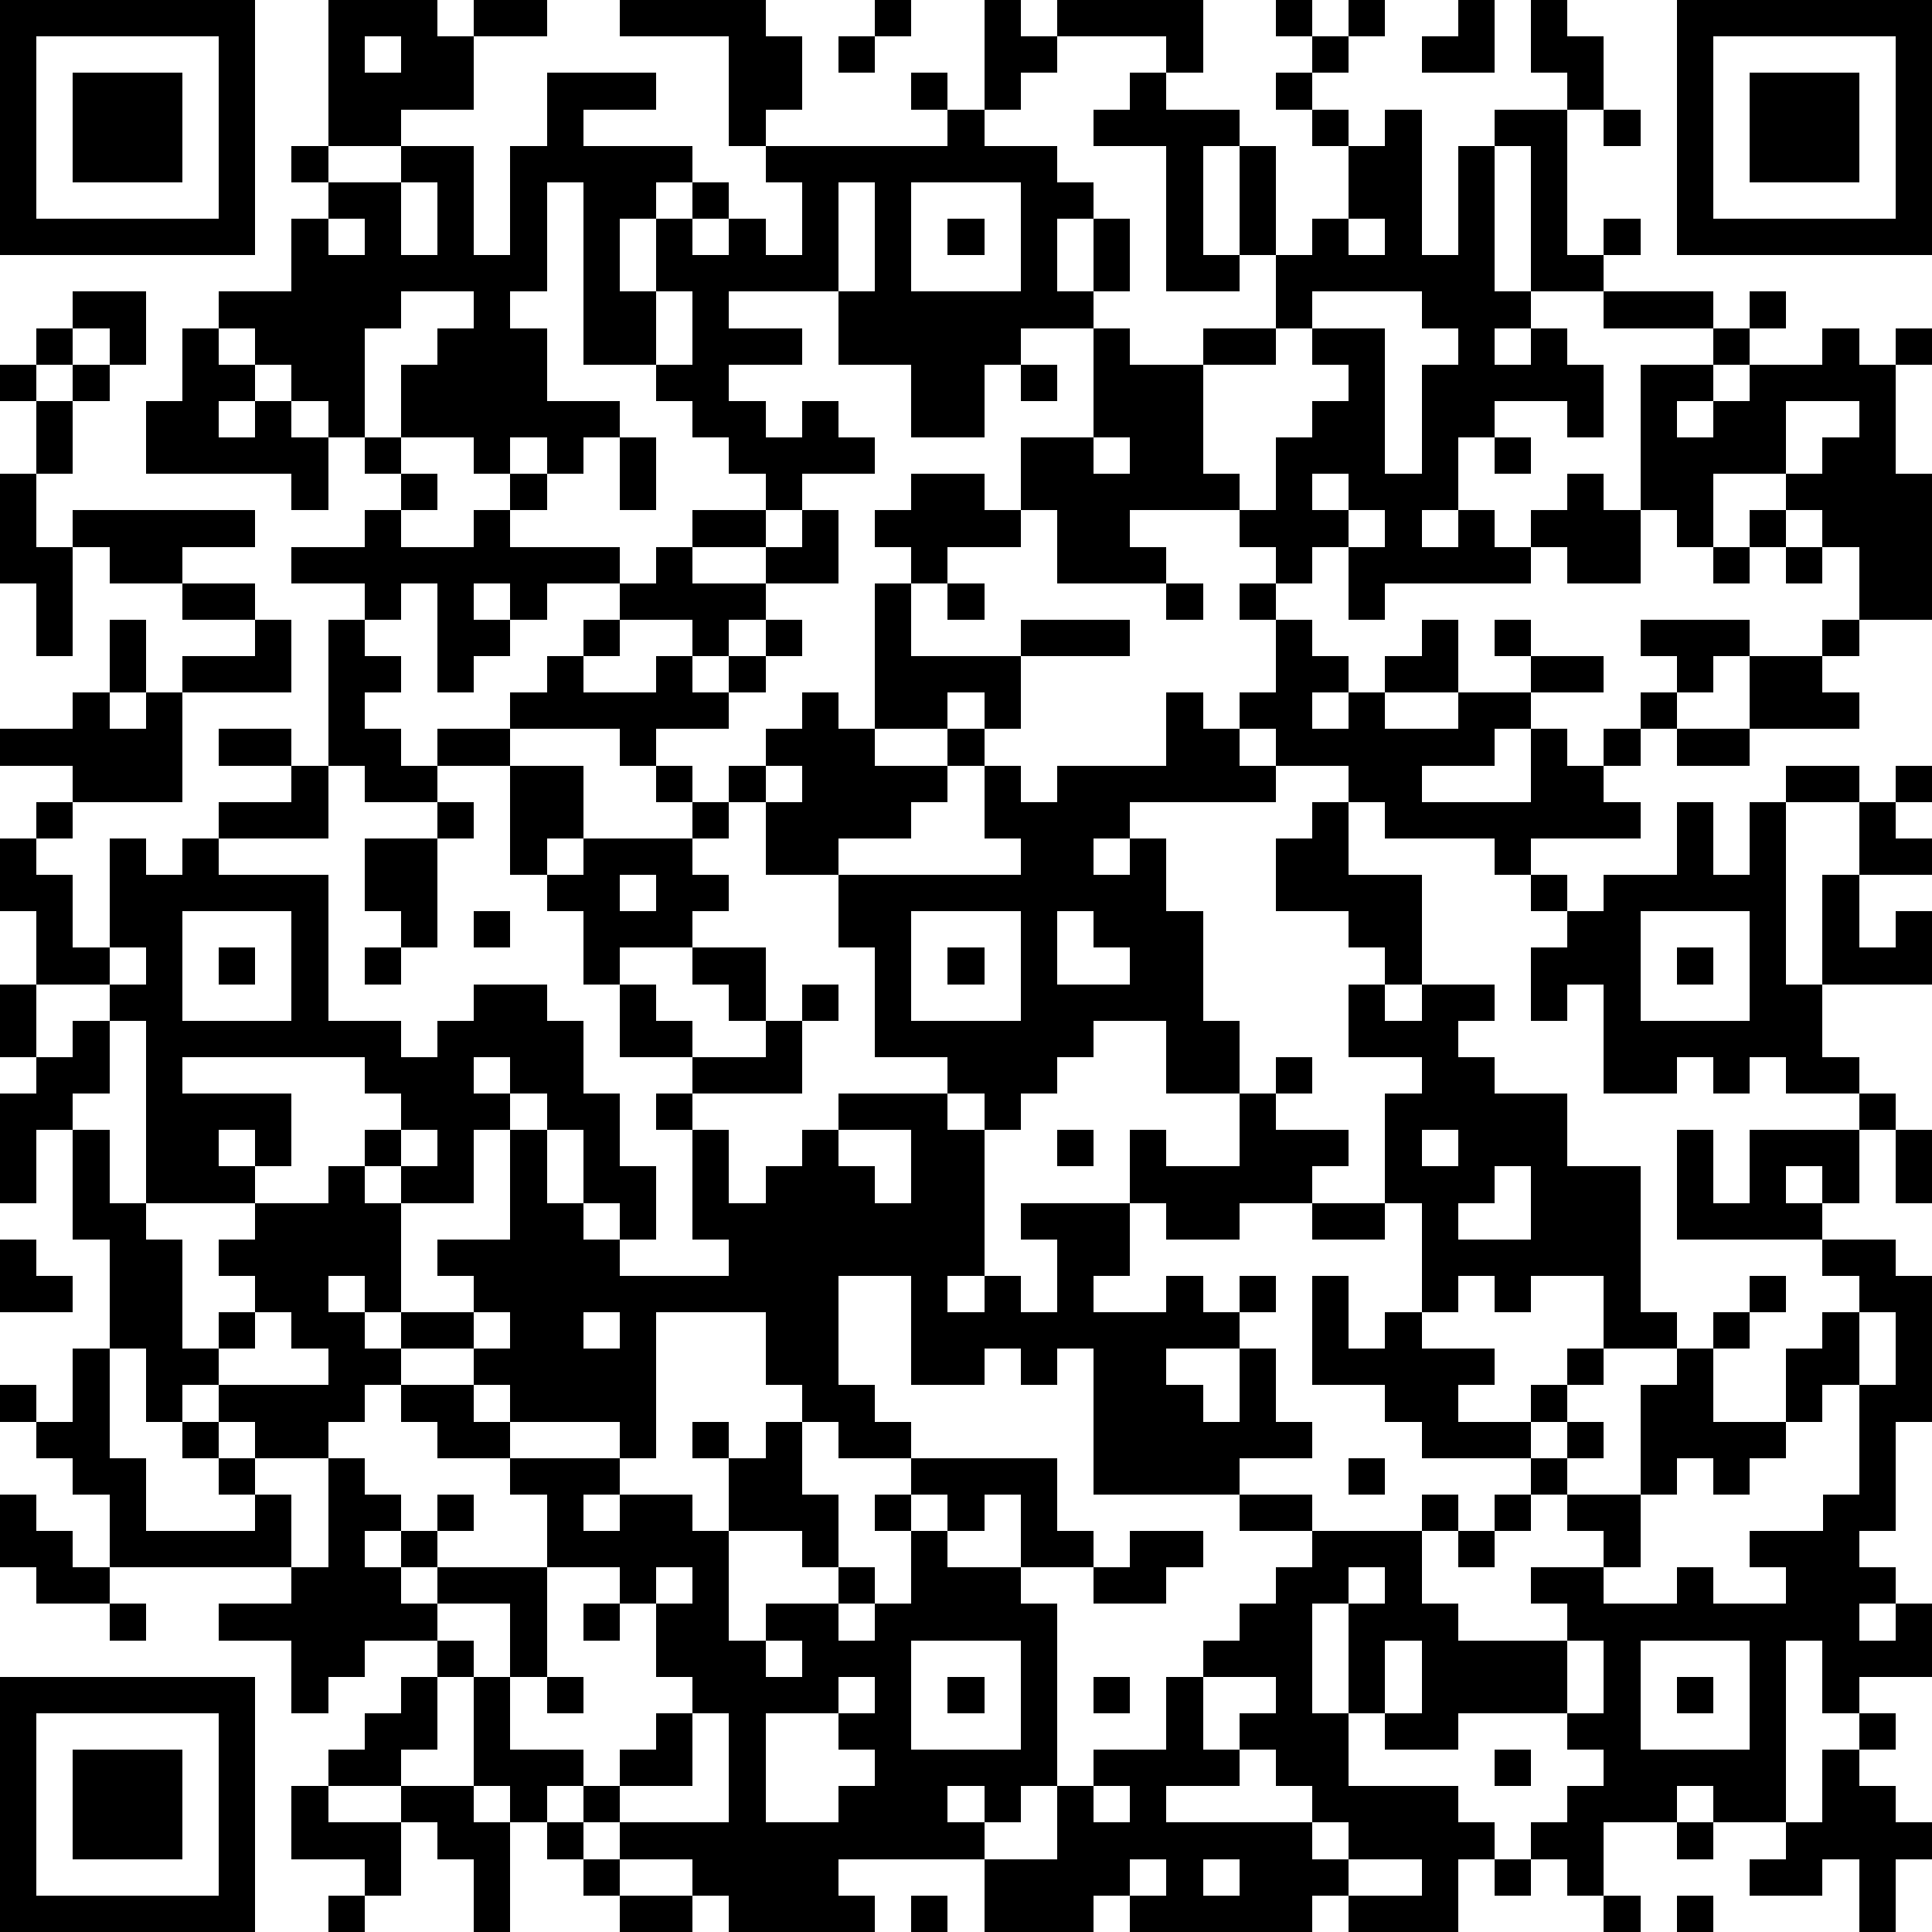
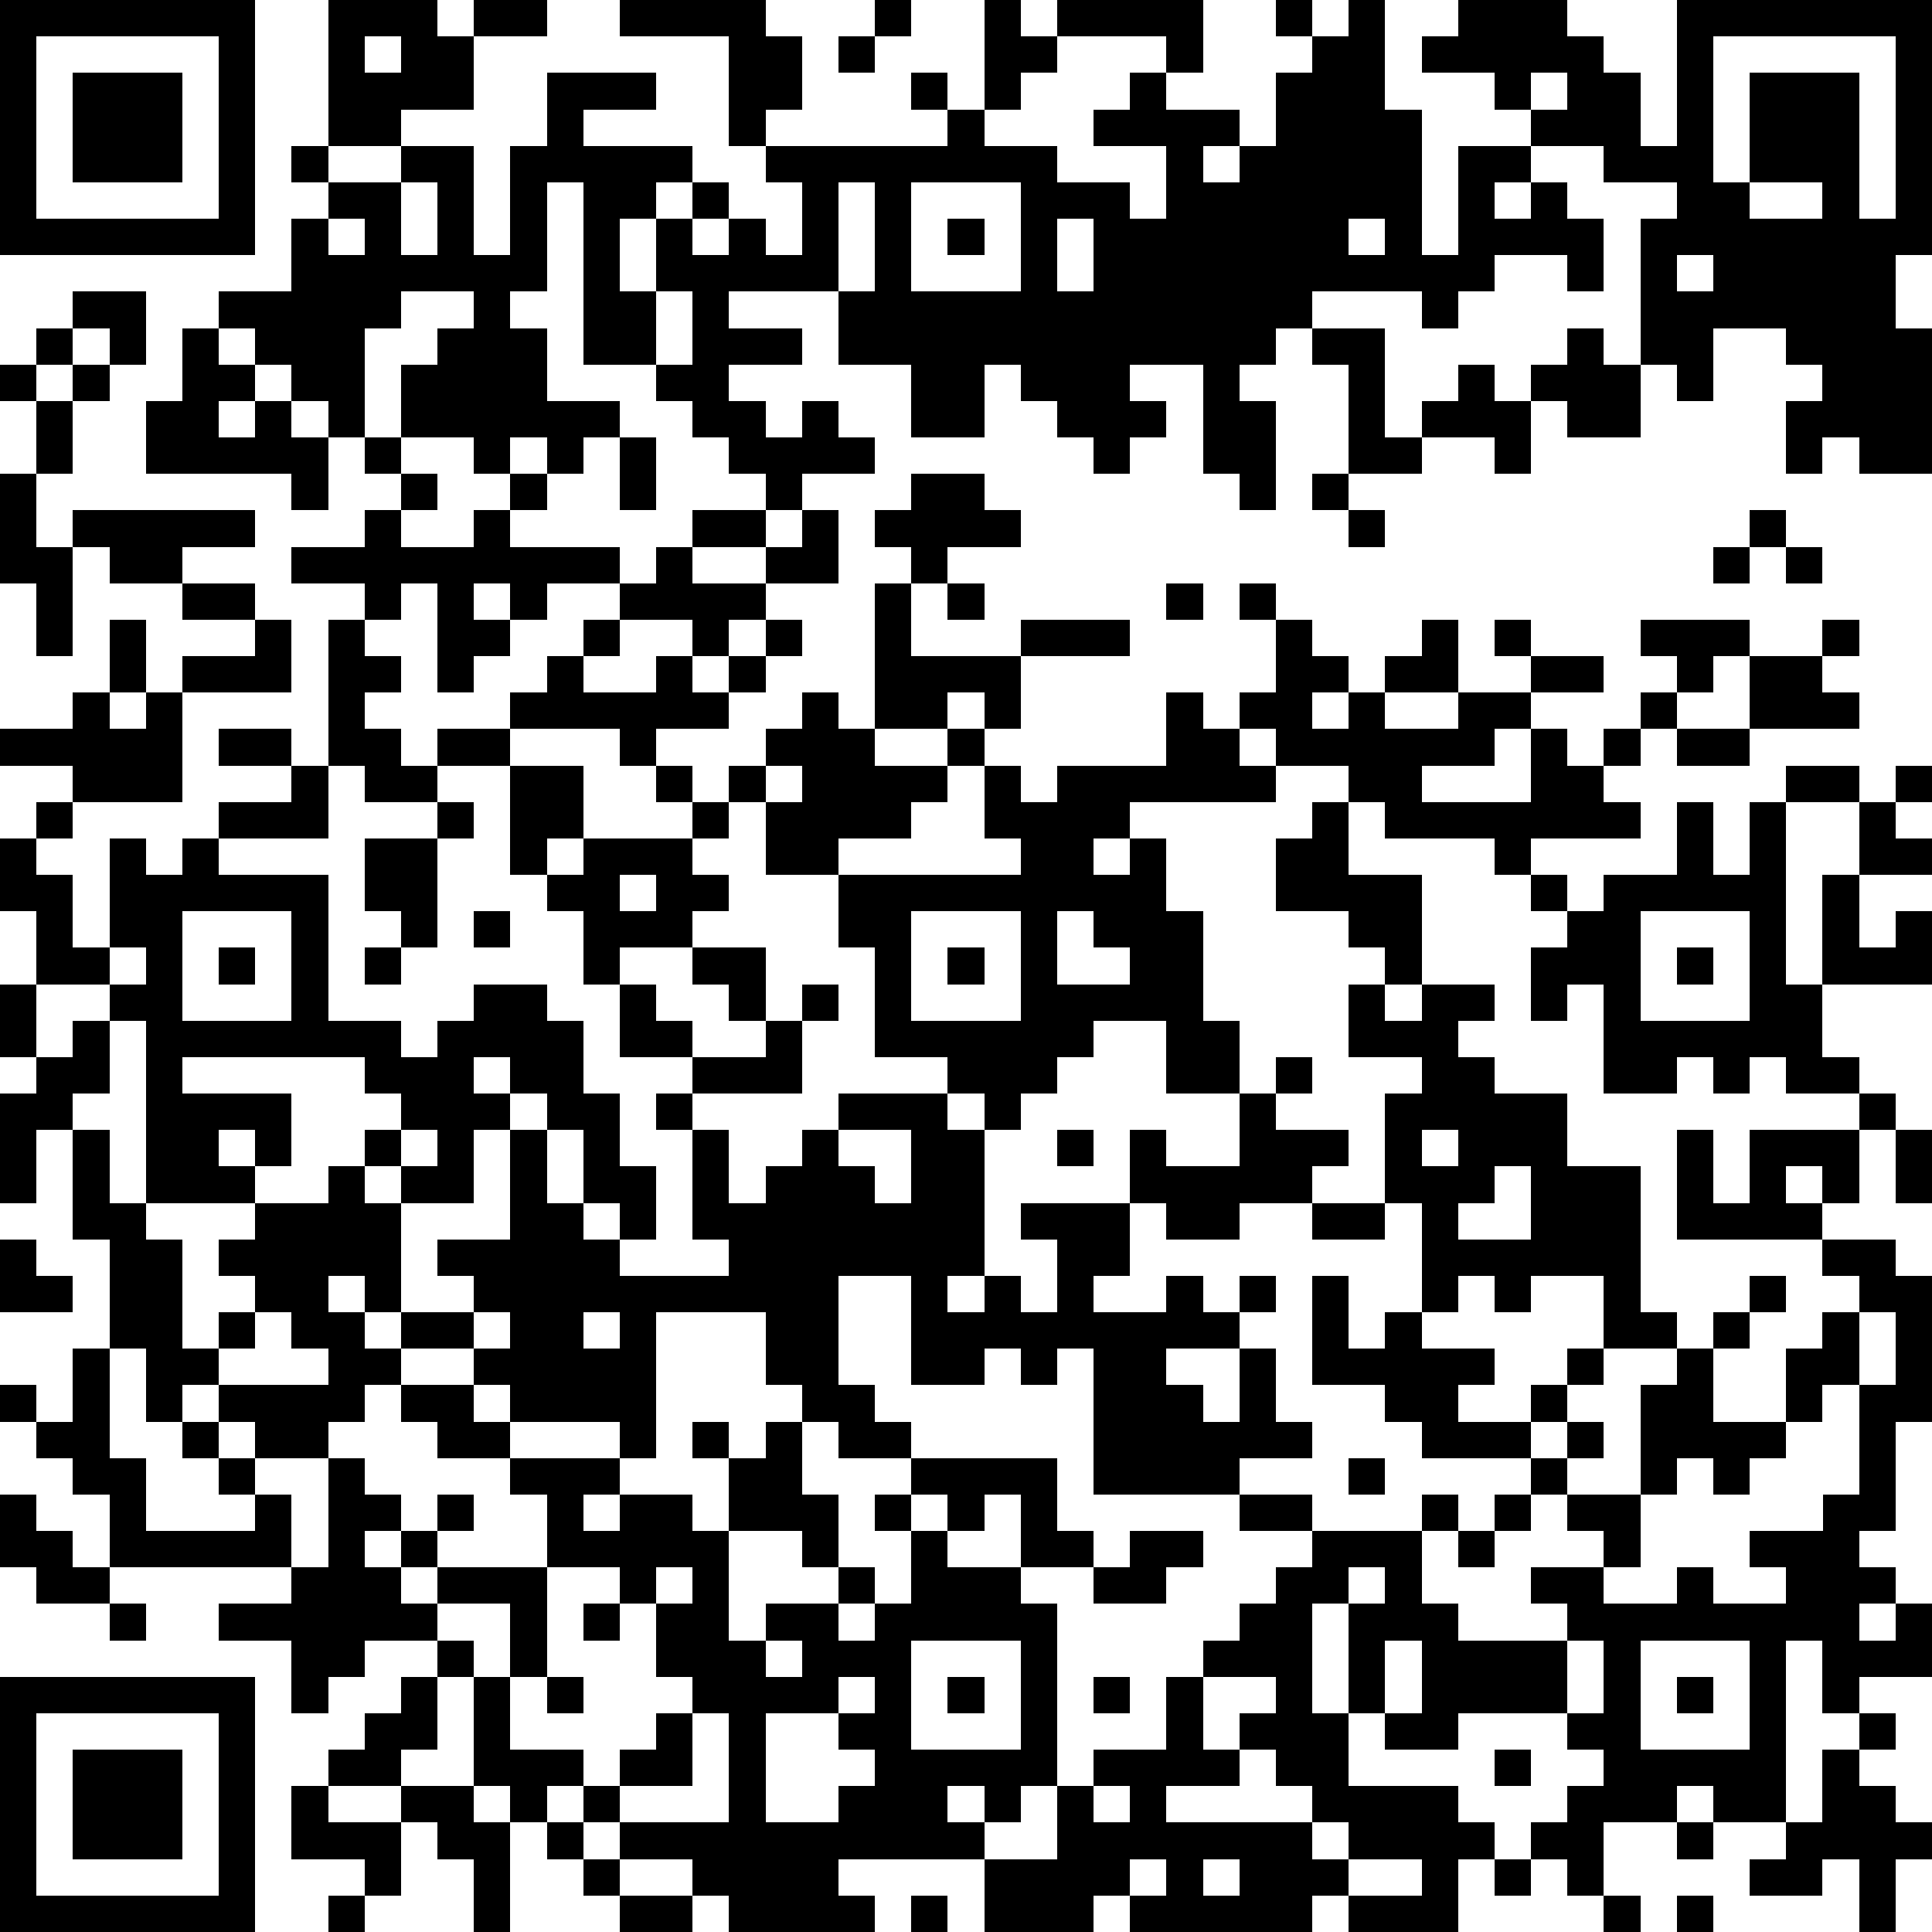
<svg xmlns="http://www.w3.org/2000/svg" version="1.1" width="212" height="212" shape-rendering="crispEdges">
-   <path d="M0 0h7v7h-7zM9 0h3v1h1v-1h2v1h-2v2h-2v1h-2zM17 0h4v1h1v2h-1v1h-1v-3h-3zM24 0h1v1h-1zM27 0h1v1h1v-1h4v2h-1v-1h-3v1h-1v1h-1zM35 0h1v1h-1zM37 0h1v1h-1zM40 0h1v2h-2v-1h1zM42 0h1v1h1v2h-1v-1h-1zM46 0h7v7h-7zM1 1v5h5v-5zM10 1v1h1v-1zM23 1h1v1h-1zM36 1h1v1h-1zM47 1v5h5v-5zM2 2h3v3h-3zM15 2h3v1h-2v1h3v1h-1v1h-1v2h1v-2h1v-1h1v1h-1v1h1v-1h1v1h1v-2h-1v-1h5v-1h-1v-1h1v1h1v1h2v1h1v1h-1v2h1v-2h1v2h-1v1h-2v1h-1v2h-2v-2h-2v-2h-3v1h2v1h-2v1h1v1h1v-1h1v1h1v1h-2v1h-1v-1h-1v-1h-1v-1h-1v-1h-2v-5h-1v3h-1v1h1v2h2v1h-1v1h-1v-1h-1v1h-1v-1h-2v-2h1v-1h1v-1h-2v1h-1v3h-1v-1h-1v-1h-1v-1h-1v-1h2v-2h1v-1h-1v-1h1v1h2v-1h2v3h1v-3h1zM31 2h1v1h2v1h-1v3h1v-3h1v3h-1v1h-2v-4h-2v-1h1zM35 2h1v1h-1zM48 2h3v3h-3zM36 3h1v1h-1zM38 3h1v4h1v-3h1v-1h2v4h1v-1h1v1h-1v1h-2v-4h-1v4h1v1h-1v1h1v-1h1v1h1v2h-1v-1h-2v1h-1v2h-1v1h1v-1h1v1h1v-1h1v-1h1v1h1v-4h2v-1h-3v-1h3v1h1v-1h1v1h-1v1h-1v1h-1v1h1v-1h1v-1h2v-1h1v1h1v-1h1v1h-1v3h1v4h-2v-2h-1v-1h-1v-1h-2v2h-1v-1h-1v2h-2v-1h-1v1h-4v1h-1v-2h-1v1h-1v-1h-1v-1h-3v1h1v1h-3v-2h-1v-2h2v-3h1v1h2v-1h2v-2h1v-1h1v-2h1zM44 3h1v1h-1zM11 5v2h1v-2zM23 5v3h1v-3zM25 5v3h3v-3zM9 6v1h1v-1zM26 6h1v1h-1zM37 6v1h1v-1zM2 8h2v2h-1v-1h-1zM18 8v2h1v-2zM36 8v1h-1v1h-2v3h1v1h1v-2h1v-1h1v-1h-1v-1h2v4h1v-3h1v-1h-1v-1zM1 9h1v1h-1zM5 9h1v1h1v1h-1v1h1v-1h1v1h1v2h-1v-1h-4v-2h1zM0 10h1v1h-1zM2 10h1v1h-1zM28 10h1v1h-1zM1 11h1v2h-1zM49 11v2h1v-1h1v-1zM10 12h1v1h-1zM17 12h1v2h-1zM30 12v1h1v-1zM41 12h1v1h-1zM0 13h1v2h1v-1h5v1h-2v1h-2v-1h-1v3h-1v-2h-1zM11 13h1v1h-1zM14 13h1v1h-1zM25 13h2v1h1v1h-2v1h-1v-1h-1v-1h1zM36 13v1h1v-1zM10 14h1v1h2v-1h1v1h3v1h-2v1h-1v-1h-1v1h1v1h-1v1h-1v-3h-1v1h-1v-1h-2v-1h2zM19 14h2v1h-2zM22 14h1v2h-2v-1h1zM37 14v1h1v-1zM48 14h1v1h-1zM18 15h1v1h2v1h-1v1h-1v-1h-2v-1h1zM47 15h1v1h-1zM49 15h1v1h-1zM5 16h2v1h-2zM24 16h1v2h3v-1h3v1h-3v2h-1v-1h-1v1h-2zM26 16h1v1h-1zM32 16h1v1h-1zM34 16h1v1h-1zM3 17h1v2h-1zM7 17h1v2h-3v-1h2zM9 17h1v1h1v1h-1v1h1v1h1v-1h2v-1h1v-1h1v-1h1v1h-1v1h2v-1h1v1h1v-1h1v-1h1v1h-1v1h-1v1h-2v1h-1v-1h-3v1h-2v1h-2v-1h-1zM35 17h1v1h1v1h-1v1h1v-1h1v-1h1v-1h1v2h-2v1h2v-1h2v-1h-1v-1h1v1h2v1h-2v1h-1v1h-2v1h3v-2h1v1h1v-1h1v-1h1v-1h-1v-1h3v1h-1v1h-1v1h-1v1h-1v1h1v1h-3v1h-1v-1h-3v-1h-1v-1h-2v-1h-1v-1h1zM50 17h1v1h-1zM48 18h2v1h1v1h-3zM2 19h1v1h1v-1h1v3h-3v-1h-2v-1h2zM22 19h1v1h1v1h2v-1h1v1h-1v1h-1v1h-2v1h-2v-2h-1v-1h1v-1h1zM32 19h1v1h1v1h1v1h-4v1h-1v1h1v-1h1v2h1v3h1v2h-2v-2h-2v1h-1v1h-1v1h-1v-1h-1v-1h-2v-3h-1v-2h5v-1h-1v-2h1v1h1v-1h3zM6 20h2v1h-2zM46 20h2v1h-2zM8 21h1v2h-3v-1h2zM14 21h2v2h-1v1h-1zM18 21h1v1h-1zM21 21v1h1v-1zM49 21h2v1h-2zM52 21h1v1h-1zM1 22h1v1h-1zM12 22h1v1h-1zM19 22h1v1h-1zM36 22h1v2h2v3h-1v-1h-1v-1h-2v-2h1zM46 22h1v2h1v-2h1v5h1v-3h1v-2h1v1h1v1h-2v2h1v-1h1v2h-3v2h1v1h-2v-1h-1v1h-1v-1h-1v1h-2v-3h-1v1h-1v-2h1v-1h-1v-1h1v1h1v-1h2zM0 23h1v1h1v2h1v-3h1v1h1v-1h1v1h3v4h2v1h1v-1h1v-1h2v1h1v2h1v2h1v2h-1v-1h-1v-2h-1v-1h-1v-1h-1v1h1v1h-1v2h-2v-1h-1v-1h1v-1h-1v-1h-5v1h3v2h-1v-1h-1v1h1v1h-3v-5h-1v-1h-2v-2h-1zM10 23h2v3h-1v-1h-1zM16 23h3v1h1v1h-1v1h-2v1h-1v-2h-1v-1h1zM17 24v1h1v-1zM5 25v3h3v-3zM13 25h1v1h-1zM25 25v3h3v-3zM29 25v2h2v-1h-1v-1zM45 25v3h3v-3zM3 26v1h1v-1zM6 26h1v1h-1zM10 26h1v1h-1zM19 26h2v2h-1v-1h-1zM26 26h1v1h-1zM46 26h1v1h-1zM0 27h1v2h-1zM17 27h1v1h1v1h-2zM22 27h1v1h-1zM37 27h1v1h1v-1h2v1h-1v1h1v1h2v2h2v4h1v1h-2v-2h-2v1h-1v-1h-1v1h-1v-3h-1v-3h1v-1h-2zM2 28h1v2h-1v1h-1v2h-1v-3h1v-1h1zM21 28h1v2h-3v-1h2zM35 29h1v1h-1zM18 30h1v1h-1zM23 30h3v1h1v4h-1v1h1v-1h1v1h1v-2h-1v-1h3v-2h1v1h2v-2h1v1h2v1h-1v1h-2v1h-2v-1h-1v2h-1v1h2v-1h1v1h1v-1h1v1h-1v1h-2v1h1v1h1v-2h1v2h1v1h-2v1h-4v-4h-1v1h-1v-1h-1v1h-2v-3h-2v3h1v1h1v1h-2v-1h-1v-1h-1v-2h-3v4h-1v-1h-3v-1h-1v-1h-2v-1h-1v-1h-1v1h1v1h1v1h-1v1h-1v1h-2v-1h-1v-1h-1v1h-1v-2h-1v-3h-1v-3h1v2h1v1h1v3h1v-1h1v-1h-1v-1h1v-1h2v-1h1v1h1v3h2v-1h-1v-1h2v-3h1v2h1v1h1v1h3v-1h-1v-3h1v2h1v-1h1v-1h1zM51 30h1v1h-1zM11 31v1h1v-1zM23 31v1h1v1h1v-2zM29 31h1v1h-1zM39 31v1h1v-1zM46 31h1v2h1v-2h3v2h-1v-1h-1v1h1v1h-4zM52 31h1v2h-1zM41 32v1h-1v1h2v-2zM36 33h2v1h-2zM0 34h1v1h1v1h-2zM50 34h2v1h1v4h-1v3h-1v1h1v1h-1v1h1v-1h1v2h-2v1h-1v-2h-1v5h-2v-1h-1v1h-2v2h-1v-1h-1v-1h1v-1h1v-1h-1v-1h-3v1h-2v-1h-1v-3h-1v3h1v2h3v1h1v1h-1v2h-3v-1h-1v1h-5v-1h-1v1h-3v-2h-4v1h1v1h-4v-1h-1v-1h-2v-1h-1v-1h-1v1h-1v-1h-1v-3h-1v-1h-2v1h-1v1h-1v-2h-2v-1h2v-1h-5v-2h-1v-1h-1v-1h-1v-1h1v1h1v-2h1v3h1v2h3v-1h-1v-1h-1v-1h1v1h1v1h1v2h1v-3h1v1h1v1h-1v1h1v-1h1v-1h1v1h-1v1h-1v1h1v-1h3v-2h-1v-1h-2v-1h-1v-1h2v1h1v1h3v1h-1v1h1v-1h2v1h1v-2h-1v-1h1v1h1v-1h1v2h1v2h-1v-1h-2v3h1v-1h2v-1h1v1h-1v1h1v-1h1v-2h-1v-1h1v-1h4v2h1v1h-2v-2h-1v1h-1v-1h-1v1h1v1h2v1h1v5h-1v1h-1v-1h-1v1h1v1h2v-2h1v-1h2v-2h1v-1h1v-1h1v-1h1v-1h-2v-1h2v1h3v-1h1v1h-1v2h1v1h3v-1h-1v-1h2v-1h-1v-1h-1v-1h-3v-1h-1v-1h-2v-3h1v2h1v-1h1v1h2v1h-1v1h2v-1h1v-1h1v1h-1v1h-1v1h1v-1h1v1h-1v1h2v-3h1v-1h1v-1h1v-1h1v1h-1v1h-1v2h2v-2h1v-1h1v-1h-1zM7 36v1h-1v1h3v-1h-1v-1zM13 36v1h1v-1zM16 36v1h1v-1zM51 36v2h-1v1h-1v1h-1v1h-1v-1h-1v1h-1v2h-1v1h2v-1h1v1h2v-1h-1v-1h2v-1h1v-3h1v-2zM37 40h1v1h-1zM0 41h1v1h1v1h1v1h-2v-1h-1zM41 41h1v1h-1zM31 42h2v1h-1v1h-2v-1h1zM40 42h1v1h-1zM15 43v3h-1v-2h-2v1h1v1h1v2h2v1h1v-1h1v-1h1v-1h-1v-2h-1v-1zM18 43v1h1v-1zM37 43v1h1v-1zM3 44h1v1h-1zM16 44h1v1h-1zM21 45v1h1v-1zM25 45v3h3v-3zM38 45v2h1v-2zM43 45v2h1v-2zM45 45v3h3v-3zM0 46h7v7h-7zM11 46h1v2h-1v1h-2v-1h1v-1h1zM15 46h1v1h-1zM23 46v1h-2v3h2v-1h1v-1h-1v-1h1v-1zM26 46h1v1h-1zM30 46h1v1h-1zM33 46v2h1v-1h1v-1zM46 46h1v1h-1zM1 47v5h5v-5zM19 47v2h-2v1h3v-3zM51 47h1v1h-1zM2 48h3v3h-3zM34 48v1h-2v1h4v-1h-1v-1zM41 48h1v1h-1zM50 48h1v1h1v1h1v1h-1v2h-1v-2h-1v1h-2v-1h1v-1h1zM8 49h1v1h2v-1h2v1h1v3h-1v-2h-1v-1h-1v2h-1v-1h-2zM30 49v1h1v-1zM15 50h1v1h-1zM36 50v1h1v-1zM46 50h1v1h-1zM16 51h1v1h-1zM31 51v1h1v-1zM33 51v1h1v-1zM37 51v1h2v-1zM41 51h1v1h-1zM9 52h1v1h-1zM17 52h2v1h-2zM25 52h1v1h-1zM44 52h1v1h-1zM46 52h1v1h-1z" style="fill:#000" transform="translate(0,0) scale(4)" />
+   <path d="M0 0h7v7h-7zM9 0h3v1h1v-1h2v1h-2v2h-2v1h-2zM17 0h4v1h1v2h-1v1h-1v-3h-3zM24 0h1v1h-1zM27 0h1v1h1v-1h4v2h-1v-1h-3v1h-1v1h-1zM35 0h1v1h-1zM37 0h1v1h-1zM40 0h1v2h-2v-1h1zM42 0h1v1h1v2h-1v-1h-1zM46 0h7v7h-7zM1 1v5h5v-5zM10 1v1h1v-1zM23 1h1v1h-1zM36 1h1v1h-1zM47 1v5h5v-5zM2 2h3v3h-3zM15 2h3v1h-2v1h3v1h-1v1h-1v2h1v-2h1v-1h1v1h-1v1h1v-1h1v1h1v-2h-1v-1h5v-1h-1v-1h1v1h1v1h2v1h1v1h-1v2h1v-2h1v2h-1v1h-2v1h-1v2h-2v-2h-2v-2h-3v1h2v1h-2v1h1v1h1v-1h1v1h1v1h-2v1h-1v-1h-1v-1h-1v-1h-1v-1h-2v-5h-1v3h-1v1h1v2h2v1h-1v1h-1v-1h-1v1h-1v-1h-2v-2h1v-1h1v-1h-2v1h-1v3h-1v-1h-1v-1h-1v-1h-1v-1h2v-2h1v-1h-1v-1h1v1h2v-1h2v3h1v-3h1zM31 2h1v1h2v1h-1v3h1v-3h1v3h-1v1h-2v-4h-2v-1h1zM35 2h1v1h-1zM48 2h3v3h-3zM36 3h1v1h-1zM38 3h1v4h1v-3h1v-1h2h1v-1h1v1h-1v1h-2v-4h-1v4h1v1h-1v1h1v-1h1v1h1v2h-1v-1h-2v1h-1v2h-1v1h1v-1h1v1h1v-1h1v-1h1v1h1v-4h2v-1h-3v-1h3v1h1v-1h1v1h-1v1h-1v1h-1v1h1v-1h1v-1h2v-1h1v1h1v-1h1v1h-1v3h1v4h-2v-2h-1v-1h-1v-1h-2v2h-1v-1h-1v2h-2v-1h-1v1h-4v1h-1v-2h-1v1h-1v-1h-1v-1h-3v1h1v1h-3v-2h-1v-2h2v-3h1v1h2v-1h2v-2h1v-1h1v-2h1zM44 3h1v1h-1zM11 5v2h1v-2zM23 5v3h1v-3zM25 5v3h3v-3zM9 6v1h1v-1zM26 6h1v1h-1zM37 6v1h1v-1zM2 8h2v2h-1v-1h-1zM18 8v2h1v-2zM36 8v1h-1v1h-2v3h1v1h1v-2h1v-1h1v-1h-1v-1h2v4h1v-3h1v-1h-1v-1zM1 9h1v1h-1zM5 9h1v1h1v1h-1v1h1v-1h1v1h1v2h-1v-1h-4v-2h1zM0 10h1v1h-1zM2 10h1v1h-1zM28 10h1v1h-1zM1 11h1v2h-1zM49 11v2h1v-1h1v-1zM10 12h1v1h-1zM17 12h1v2h-1zM30 12v1h1v-1zM41 12h1v1h-1zM0 13h1v2h1v-1h5v1h-2v1h-2v-1h-1v3h-1v-2h-1zM11 13h1v1h-1zM14 13h1v1h-1zM25 13h2v1h1v1h-2v1h-1v-1h-1v-1h1zM36 13v1h1v-1zM10 14h1v1h2v-1h1v1h3v1h-2v1h-1v-1h-1v1h1v1h-1v1h-1v-3h-1v1h-1v-1h-2v-1h2zM19 14h2v1h-2zM22 14h1v2h-2v-1h1zM37 14v1h1v-1zM48 14h1v1h-1zM18 15h1v1h2v1h-1v1h-1v-1h-2v-1h1zM47 15h1v1h-1zM49 15h1v1h-1zM5 16h2v1h-2zM24 16h1v2h3v-1h3v1h-3v2h-1v-1h-1v1h-2zM26 16h1v1h-1zM32 16h1v1h-1zM34 16h1v1h-1zM3 17h1v2h-1zM7 17h1v2h-3v-1h2zM9 17h1v1h1v1h-1v1h1v1h1v-1h2v-1h1v-1h1v-1h1v1h-1v1h2v-1h1v1h1v-1h1v-1h1v1h-1v1h-1v1h-2v1h-1v-1h-3v1h-2v1h-2v-1h-1zM35 17h1v1h1v1h-1v1h1v-1h1v-1h1v-1h1v2h-2v1h2v-1h2v-1h-1v-1h1v1h2v1h-2v1h-1v1h-2v1h3v-2h1v1h1v-1h1v-1h1v-1h-1v-1h3v1h-1v1h-1v1h-1v1h-1v1h1v1h-3v1h-1v-1h-3v-1h-1v-1h-2v-1h-1v-1h1zM50 17h1v1h-1zM48 18h2v1h1v1h-3zM2 19h1v1h1v-1h1v3h-3v-1h-2v-1h2zM22 19h1v1h1v1h2v-1h1v1h-1v1h-1v1h-2v1h-2v-2h-1v-1h1v-1h1zM32 19h1v1h1v1h1v1h-4v1h-1v1h1v-1h1v2h1v3h1v2h-2v-2h-2v1h-1v1h-1v1h-1v-1h-1v-1h-2v-3h-1v-2h5v-1h-1v-2h1v1h1v-1h3zM6 20h2v1h-2zM46 20h2v1h-2zM8 21h1v2h-3v-1h2zM14 21h2v2h-1v1h-1zM18 21h1v1h-1zM21 21v1h1v-1zM49 21h2v1h-2zM52 21h1v1h-1zM1 22h1v1h-1zM12 22h1v1h-1zM19 22h1v1h-1zM36 22h1v2h2v3h-1v-1h-1v-1h-2v-2h1zM46 22h1v2h1v-2h1v5h1v-3h1v-2h1v1h1v1h-2v2h1v-1h1v2h-3v2h1v1h-2v-1h-1v1h-1v-1h-1v1h-2v-3h-1v1h-1v-2h1v-1h-1v-1h1v1h1v-1h2zM0 23h1v1h1v2h1v-3h1v1h1v-1h1v1h3v4h2v1h1v-1h1v-1h2v1h1v2h1v2h1v2h-1v-1h-1v-2h-1v-1h-1v-1h-1v1h1v1h-1v2h-2v-1h-1v-1h1v-1h-1v-1h-5v1h3v2h-1v-1h-1v1h1v1h-3v-5h-1v-1h-2v-2h-1zM10 23h2v3h-1v-1h-1zM16 23h3v1h1v1h-1v1h-2v1h-1v-2h-1v-1h1zM17 24v1h1v-1zM5 25v3h3v-3zM13 25h1v1h-1zM25 25v3h3v-3zM29 25v2h2v-1h-1v-1zM45 25v3h3v-3zM3 26v1h1v-1zM6 26h1v1h-1zM10 26h1v1h-1zM19 26h2v2h-1v-1h-1zM26 26h1v1h-1zM46 26h1v1h-1zM0 27h1v2h-1zM17 27h1v1h1v1h-2zM22 27h1v1h-1zM37 27h1v1h1v-1h2v1h-1v1h1v1h2v2h2v4h1v1h-2v-2h-2v1h-1v-1h-1v1h-1v-3h-1v-3h1v-1h-2zM2 28h1v2h-1v1h-1v2h-1v-3h1v-1h1zM21 28h1v2h-3v-1h2zM35 29h1v1h-1zM18 30h1v1h-1zM23 30h3v1h1v4h-1v1h1v-1h1v1h1v-2h-1v-1h3v-2h1v1h2v-2h1v1h2v1h-1v1h-2v1h-2v-1h-1v2h-1v1h2v-1h1v1h1v-1h1v1h-1v1h-2v1h1v1h1v-2h1v2h1v1h-2v1h-4v-4h-1v1h-1v-1h-1v1h-2v-3h-2v3h1v1h1v1h-2v-1h-1v-1h-1v-2h-3v4h-1v-1h-3v-1h-1v-1h-2v-1h-1v-1h-1v1h1v1h1v1h-1v1h-1v1h-2v-1h-1v-1h-1v1h-1v-2h-1v-3h-1v-3h1v2h1v1h1v3h1v-1h1v-1h-1v-1h1v-1h2v-1h1v1h1v3h2v-1h-1v-1h2v-3h1v2h1v1h1v1h3v-1h-1v-3h1v2h1v-1h1v-1h1zM51 30h1v1h-1zM11 31v1h1v-1zM23 31v1h1v1h1v-2zM29 31h1v1h-1zM39 31v1h1v-1zM46 31h1v2h1v-2h3v2h-1v-1h-1v1h1v1h-4zM52 31h1v2h-1zM41 32v1h-1v1h2v-2zM36 33h2v1h-2zM0 34h1v1h1v1h-2zM50 34h2v1h1v4h-1v3h-1v1h1v1h-1v1h1v-1h1v2h-2v1h-1v-2h-1v5h-2v-1h-1v1h-2v2h-1v-1h-1v-1h1v-1h1v-1h-1v-1h-3v1h-2v-1h-1v-3h-1v3h1v2h3v1h1v1h-1v2h-3v-1h-1v1h-5v-1h-1v1h-3v-2h-4v1h1v1h-4v-1h-1v-1h-2v-1h-1v-1h-1v1h-1v-1h-1v-3h-1v-1h-2v1h-1v1h-1v-2h-2v-1h2v-1h-5v-2h-1v-1h-1v-1h-1v-1h1v1h1v-2h1v3h1v2h3v-1h-1v-1h-1v-1h1v1h1v1h1v2h1v-3h1v1h1v1h-1v1h1v-1h1v-1h1v1h-1v1h-1v1h1v-1h3v-2h-1v-1h-2v-1h-1v-1h2v1h1v1h3v1h-1v1h1v-1h2v1h1v-2h-1v-1h1v1h1v-1h1v2h1v2h-1v-1h-2v3h1v-1h2v-1h1v1h-1v1h1v-1h1v-2h-1v-1h1v-1h4v2h1v1h-2v-2h-1v1h-1v-1h-1v1h1v1h2v1h1v5h-1v1h-1v-1h-1v1h1v1h2v-2h1v-1h2v-2h1v-1h1v-1h1v-1h1v-1h-2v-1h2v1h3v-1h1v1h-1v2h1v1h3v-1h-1v-1h2v-1h-1v-1h-1v-1h-3v-1h-1v-1h-2v-3h1v2h1v-1h1v1h2v1h-1v1h2v-1h1v-1h1v1h-1v1h-1v1h1v-1h1v1h-1v1h2v-3h1v-1h1v-1h1v-1h1v1h-1v1h-1v2h2v-2h1v-1h1v-1h-1zM7 36v1h-1v1h3v-1h-1v-1zM13 36v1h1v-1zM16 36v1h1v-1zM51 36v2h-1v1h-1v1h-1v1h-1v-1h-1v1h-1v2h-1v1h2v-1h1v1h2v-1h-1v-1h2v-1h1v-3h1v-2zM37 40h1v1h-1zM0 41h1v1h1v1h1v1h-2v-1h-1zM41 41h1v1h-1zM31 42h2v1h-1v1h-2v-1h1zM40 42h1v1h-1zM15 43v3h-1v-2h-2v1h1v1h1v2h2v1h1v-1h1v-1h1v-1h-1v-2h-1v-1zM18 43v1h1v-1zM37 43v1h1v-1zM3 44h1v1h-1zM16 44h1v1h-1zM21 45v1h1v-1zM25 45v3h3v-3zM38 45v2h1v-2zM43 45v2h1v-2zM45 45v3h3v-3zM0 46h7v7h-7zM11 46h1v2h-1v1h-2v-1h1v-1h1zM15 46h1v1h-1zM23 46v1h-2v3h2v-1h1v-1h-1v-1h1v-1zM26 46h1v1h-1zM30 46h1v1h-1zM33 46v2h1v-1h1v-1zM46 46h1v1h-1zM1 47v5h5v-5zM19 47v2h-2v1h3v-3zM51 47h1v1h-1zM2 48h3v3h-3zM34 48v1h-2v1h4v-1h-1v-1zM41 48h1v1h-1zM50 48h1v1h1v1h1v1h-1v2h-1v-2h-1v1h-2v-1h1v-1h1zM8 49h1v1h2v-1h2v1h1v3h-1v-2h-1v-1h-1v2h-1v-1h-2zM30 49v1h1v-1zM15 50h1v1h-1zM36 50v1h1v-1zM46 50h1v1h-1zM16 51h1v1h-1zM31 51v1h1v-1zM33 51v1h1v-1zM37 51v1h2v-1zM41 51h1v1h-1zM9 52h1v1h-1zM17 52h2v1h-2zM25 52h1v1h-1zM44 52h1v1h-1zM46 52h1v1h-1z" style="fill:#000" transform="translate(0,0) scale(4)" />
</svg>